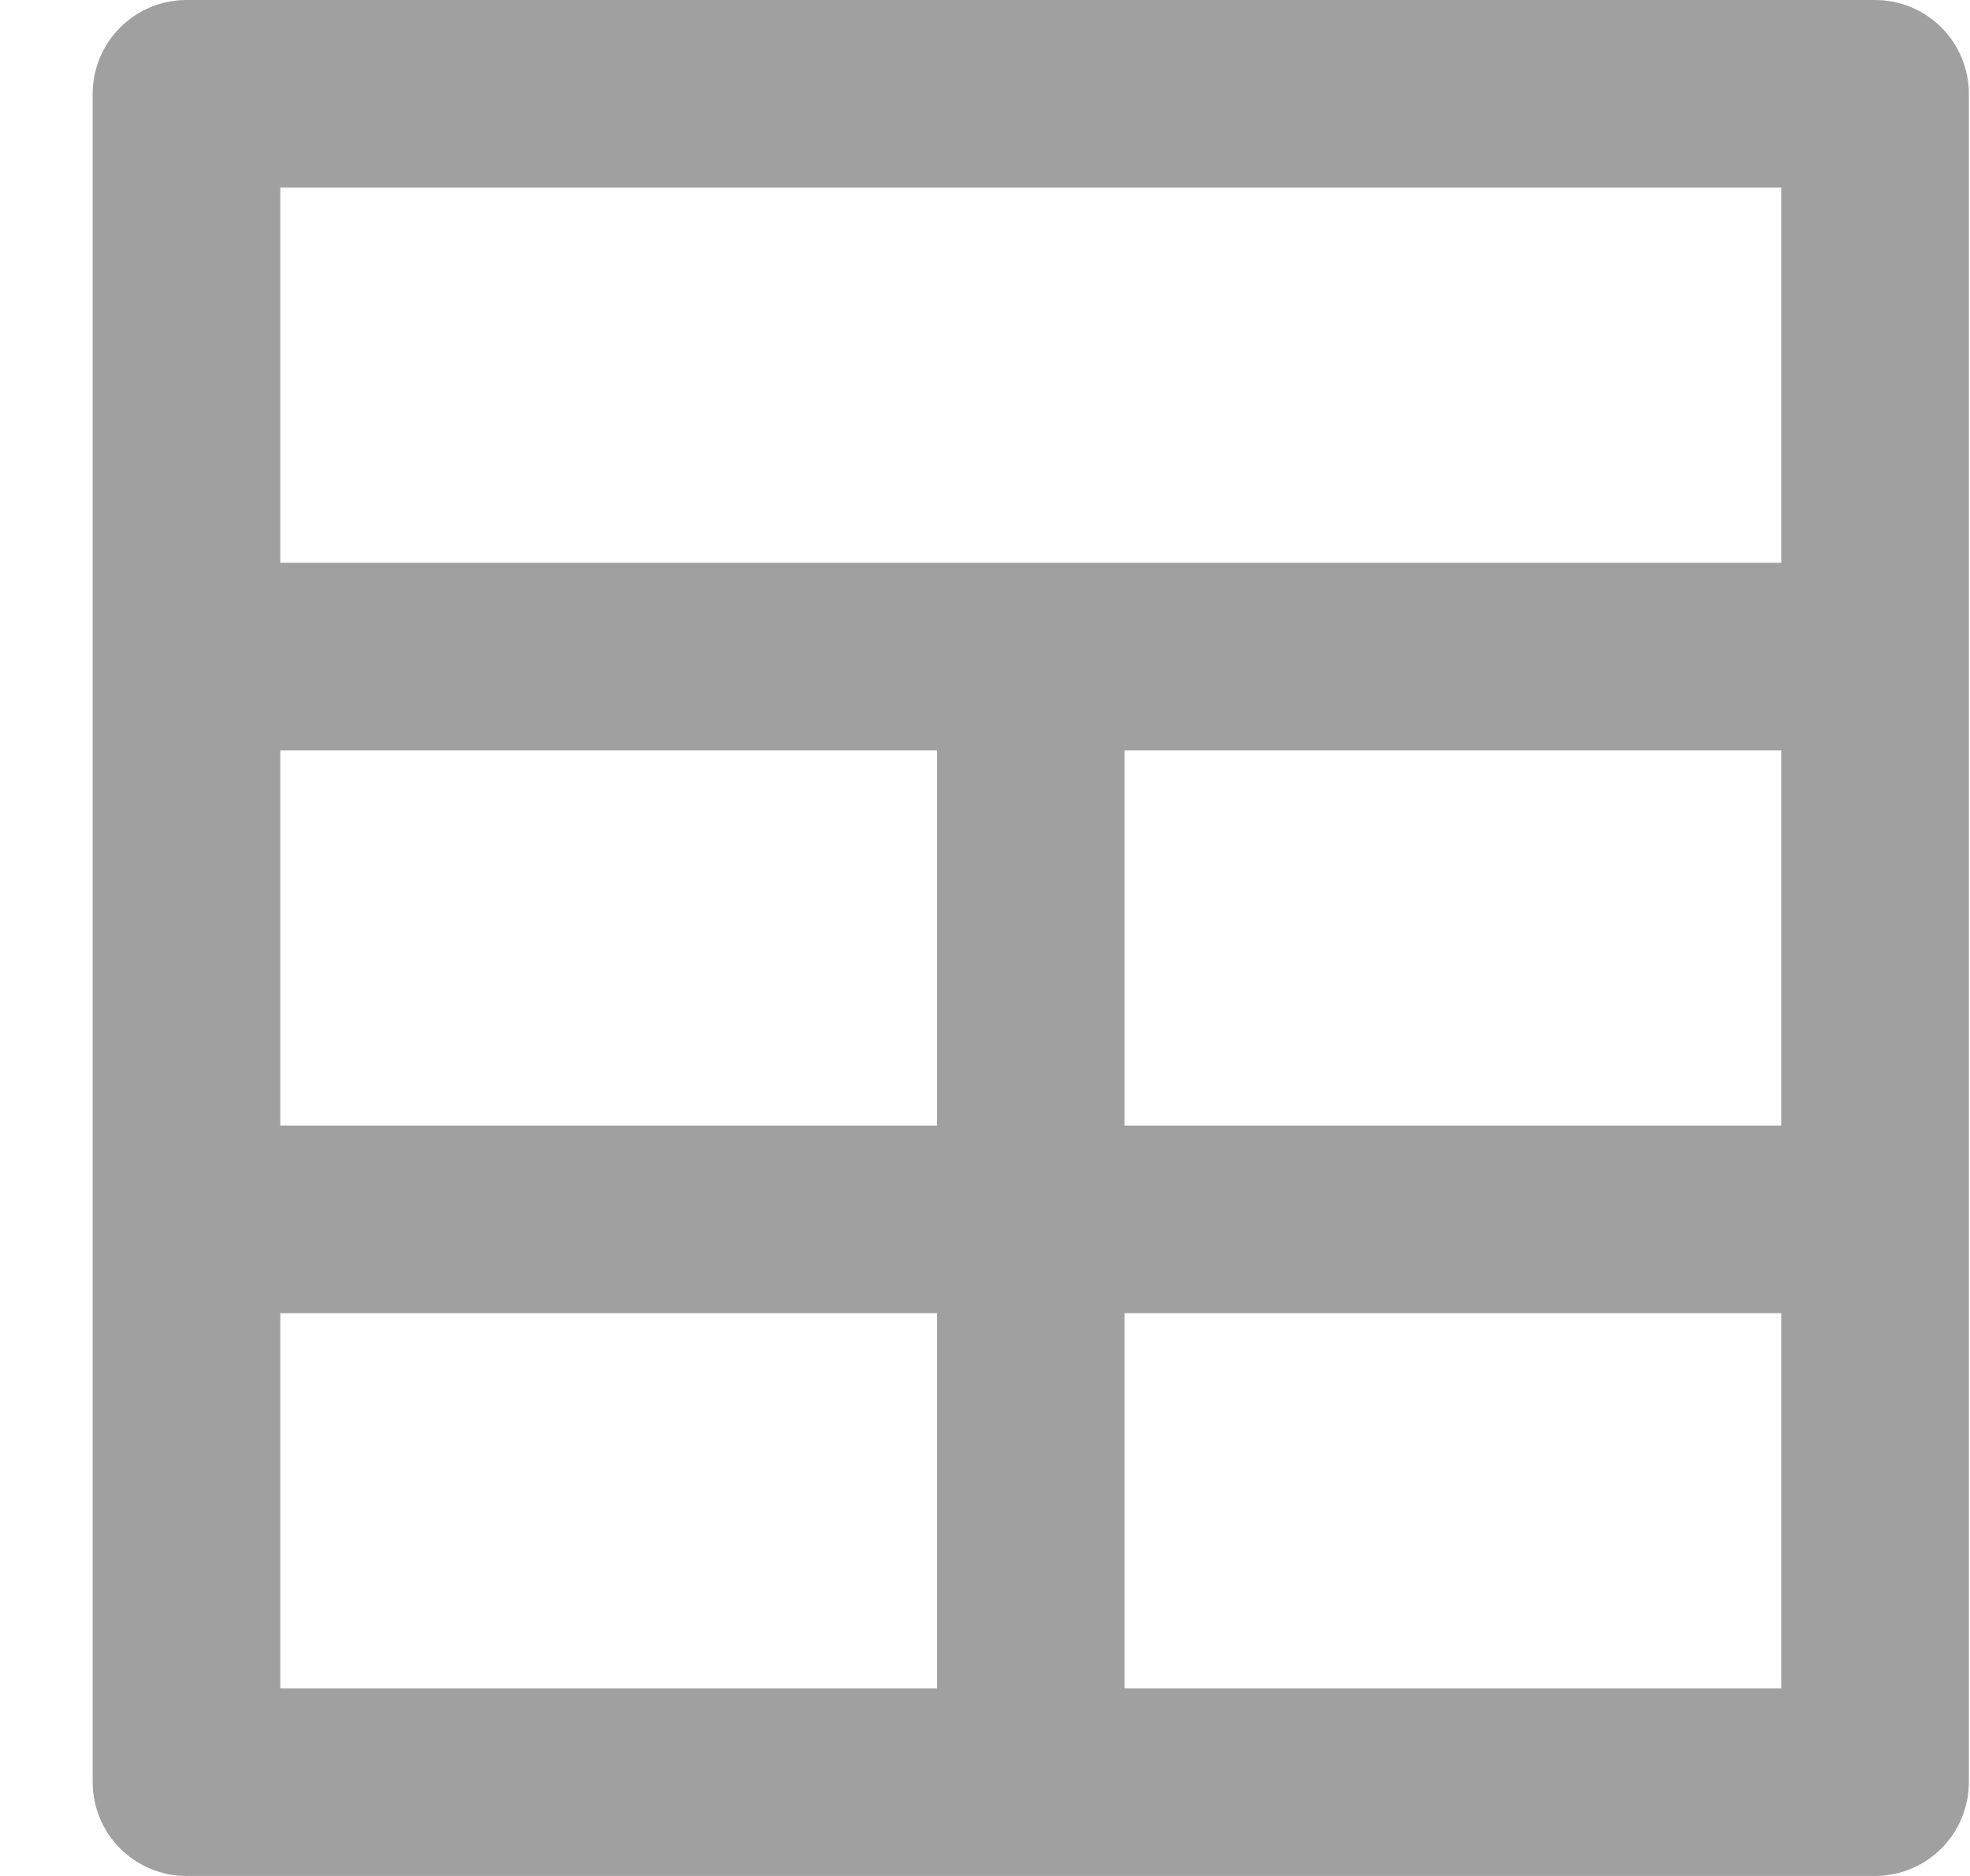
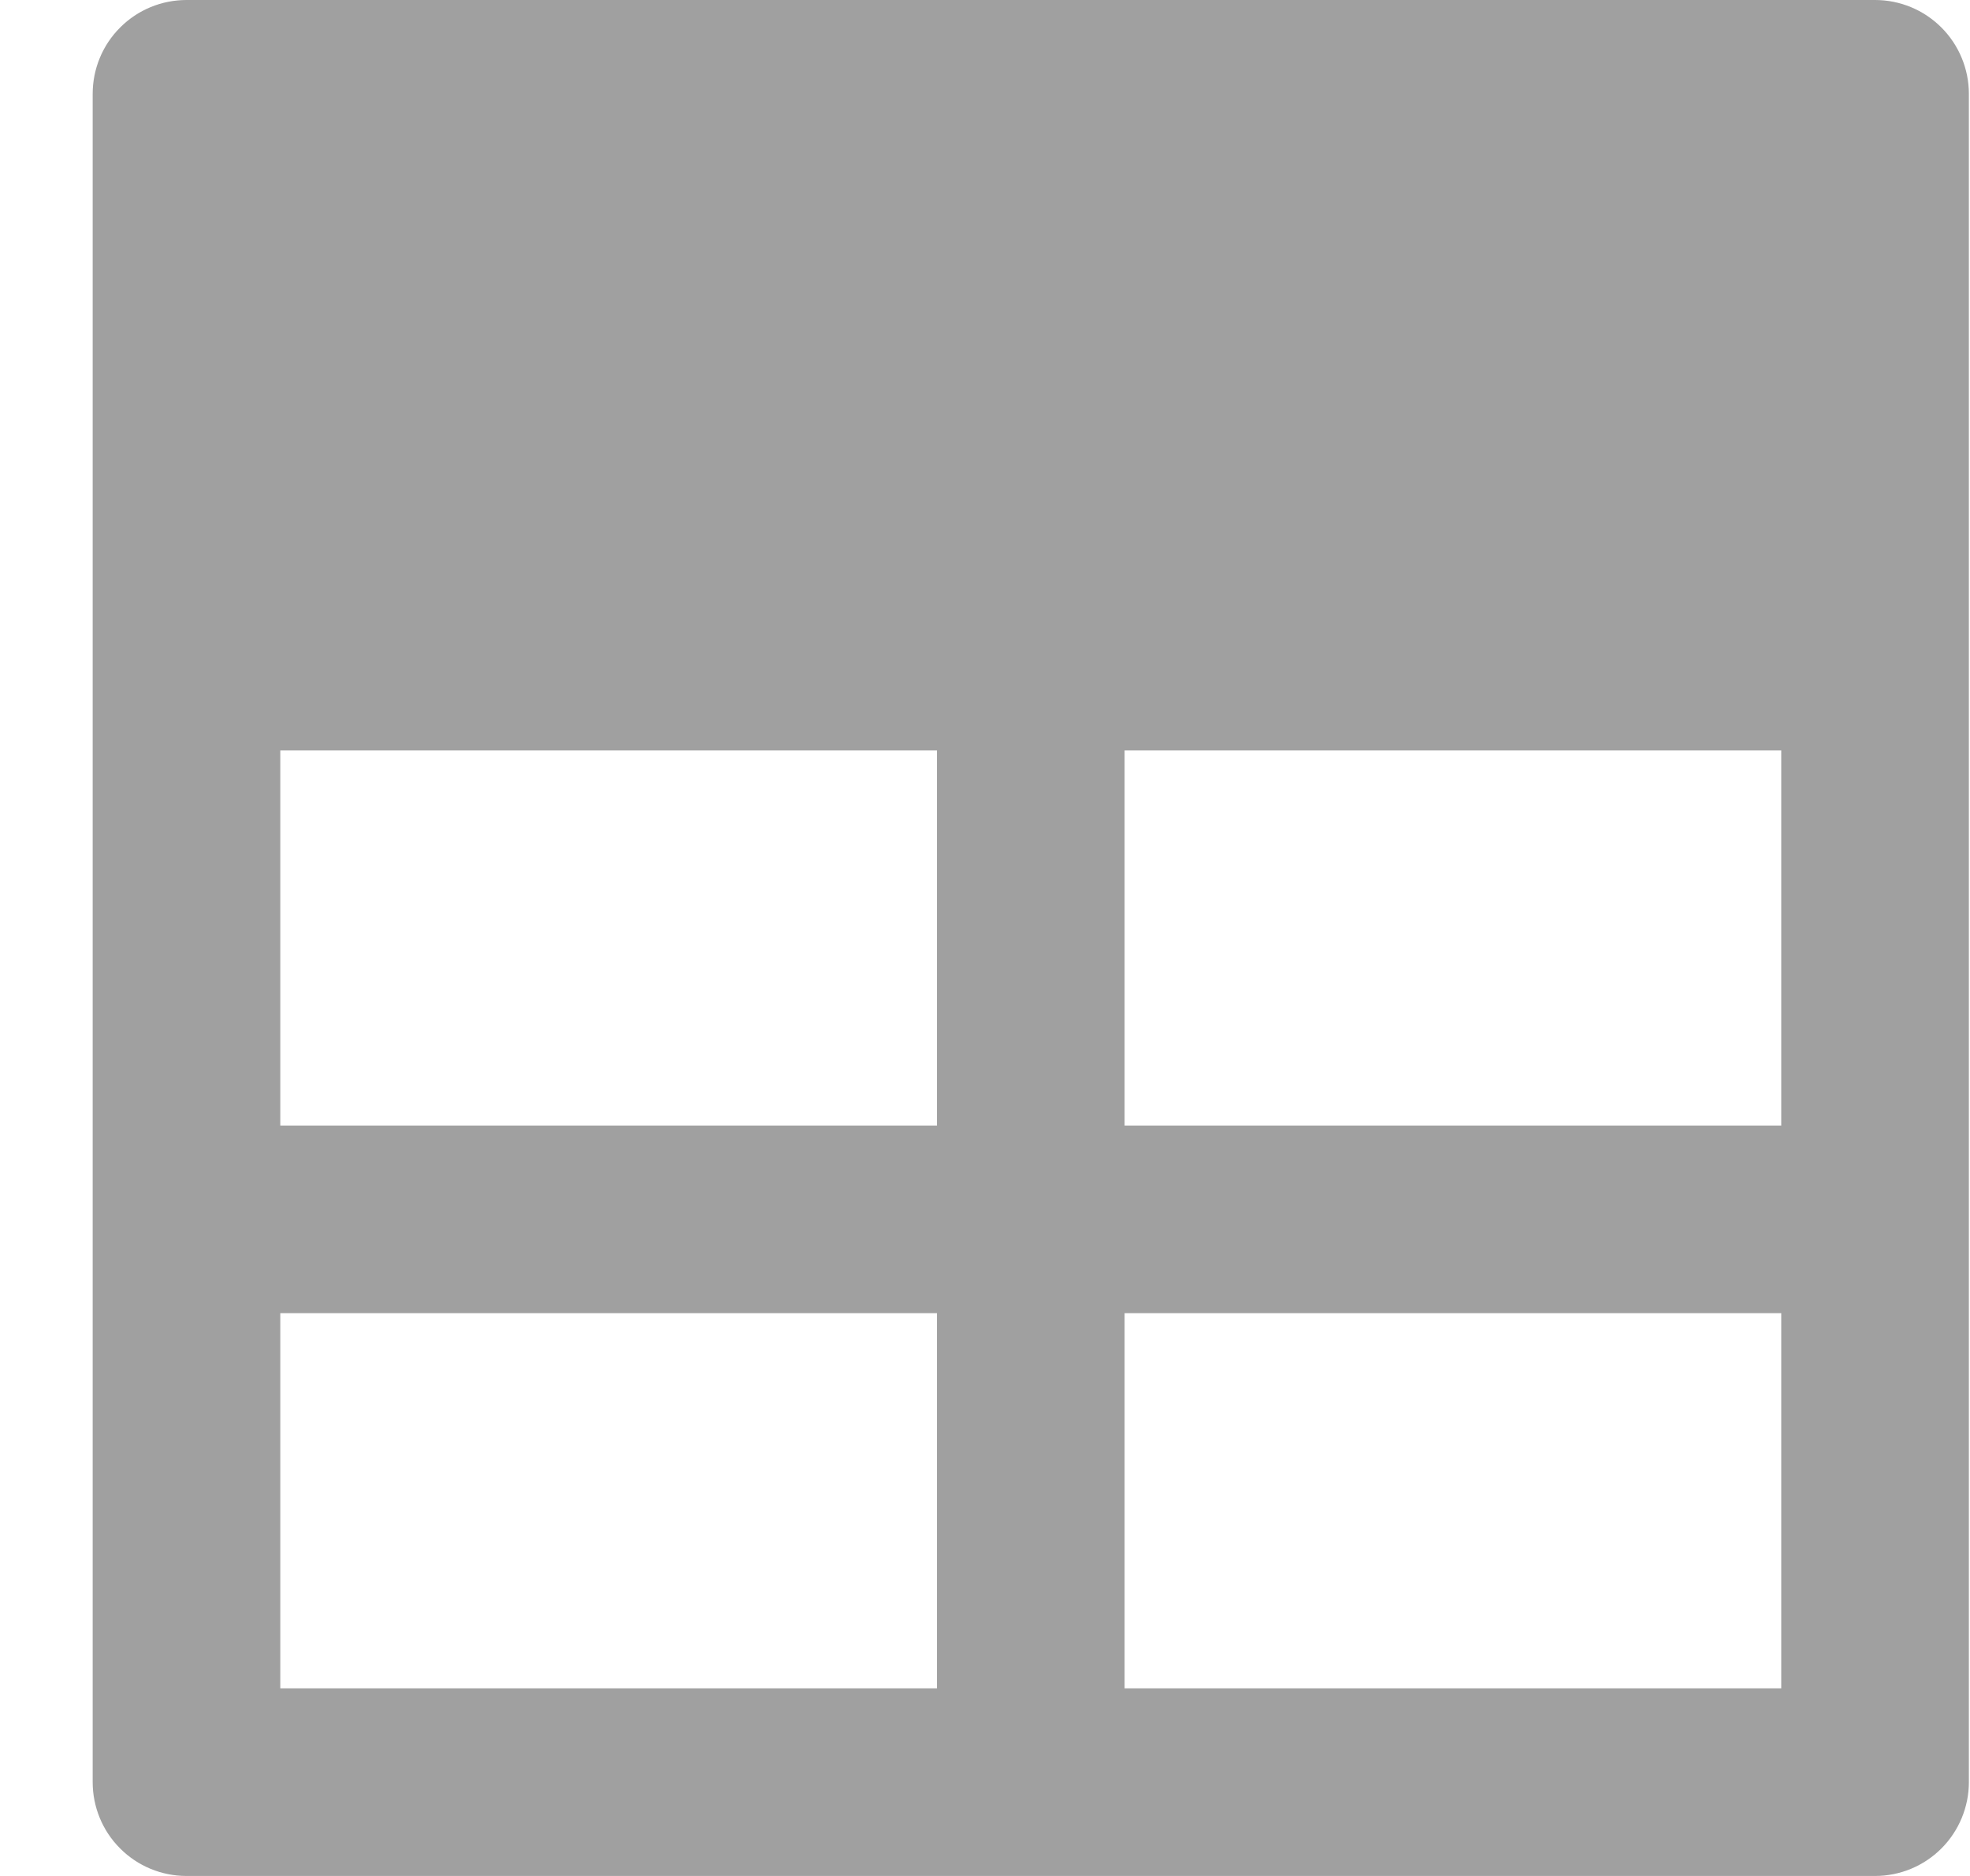
<svg xmlns="http://www.w3.org/2000/svg" width="21" height="20" viewBox="0 0 21 20" fill="none">
-   <path d="M19.988 0H1.988C1.723 0 1.468 0.105 1.281 0.293C1.093 0.48 0.988 0.735 0.988 1V19C0.988 19.265 1.093 19.52 1.281 19.707C1.468 19.895 1.723 20 1.988 20H19.988C20.253 20 20.507 19.895 20.695 19.707C20.882 19.52 20.988 19.265 20.988 19V1C20.988 0.735 20.882 0.48 20.695 0.293C20.507 0.105 20.253 0 19.988 0ZM9.988 18H2.988V14H9.988V18ZM9.988 12H2.988V8H9.988V12ZM18.988 18H11.988V14H18.988V18ZM18.988 12H11.988V8H18.988V12ZM18.988 6H2.988V2H18.988V6Z" fill="#A0A0A0" />
+   <path d="M19.988 0H1.988C1.723 0 1.468 0.105 1.281 0.293C1.093 0.48 0.988 0.735 0.988 1V19C0.988 19.265 1.093 19.52 1.281 19.707C1.468 19.895 1.723 20 1.988 20H19.988C20.253 20 20.507 19.895 20.695 19.707C20.882 19.52 20.988 19.265 20.988 19V1C20.988 0.735 20.882 0.48 20.695 0.293C20.507 0.105 20.253 0 19.988 0ZM9.988 18H2.988V14H9.988V18ZM9.988 12H2.988V8H9.988V12ZM18.988 18H11.988V14H18.988V18ZM18.988 12H11.988V8H18.988V12ZM18.988 6H2.988V2V6Z" fill="#A0A0A0" />
</svg>